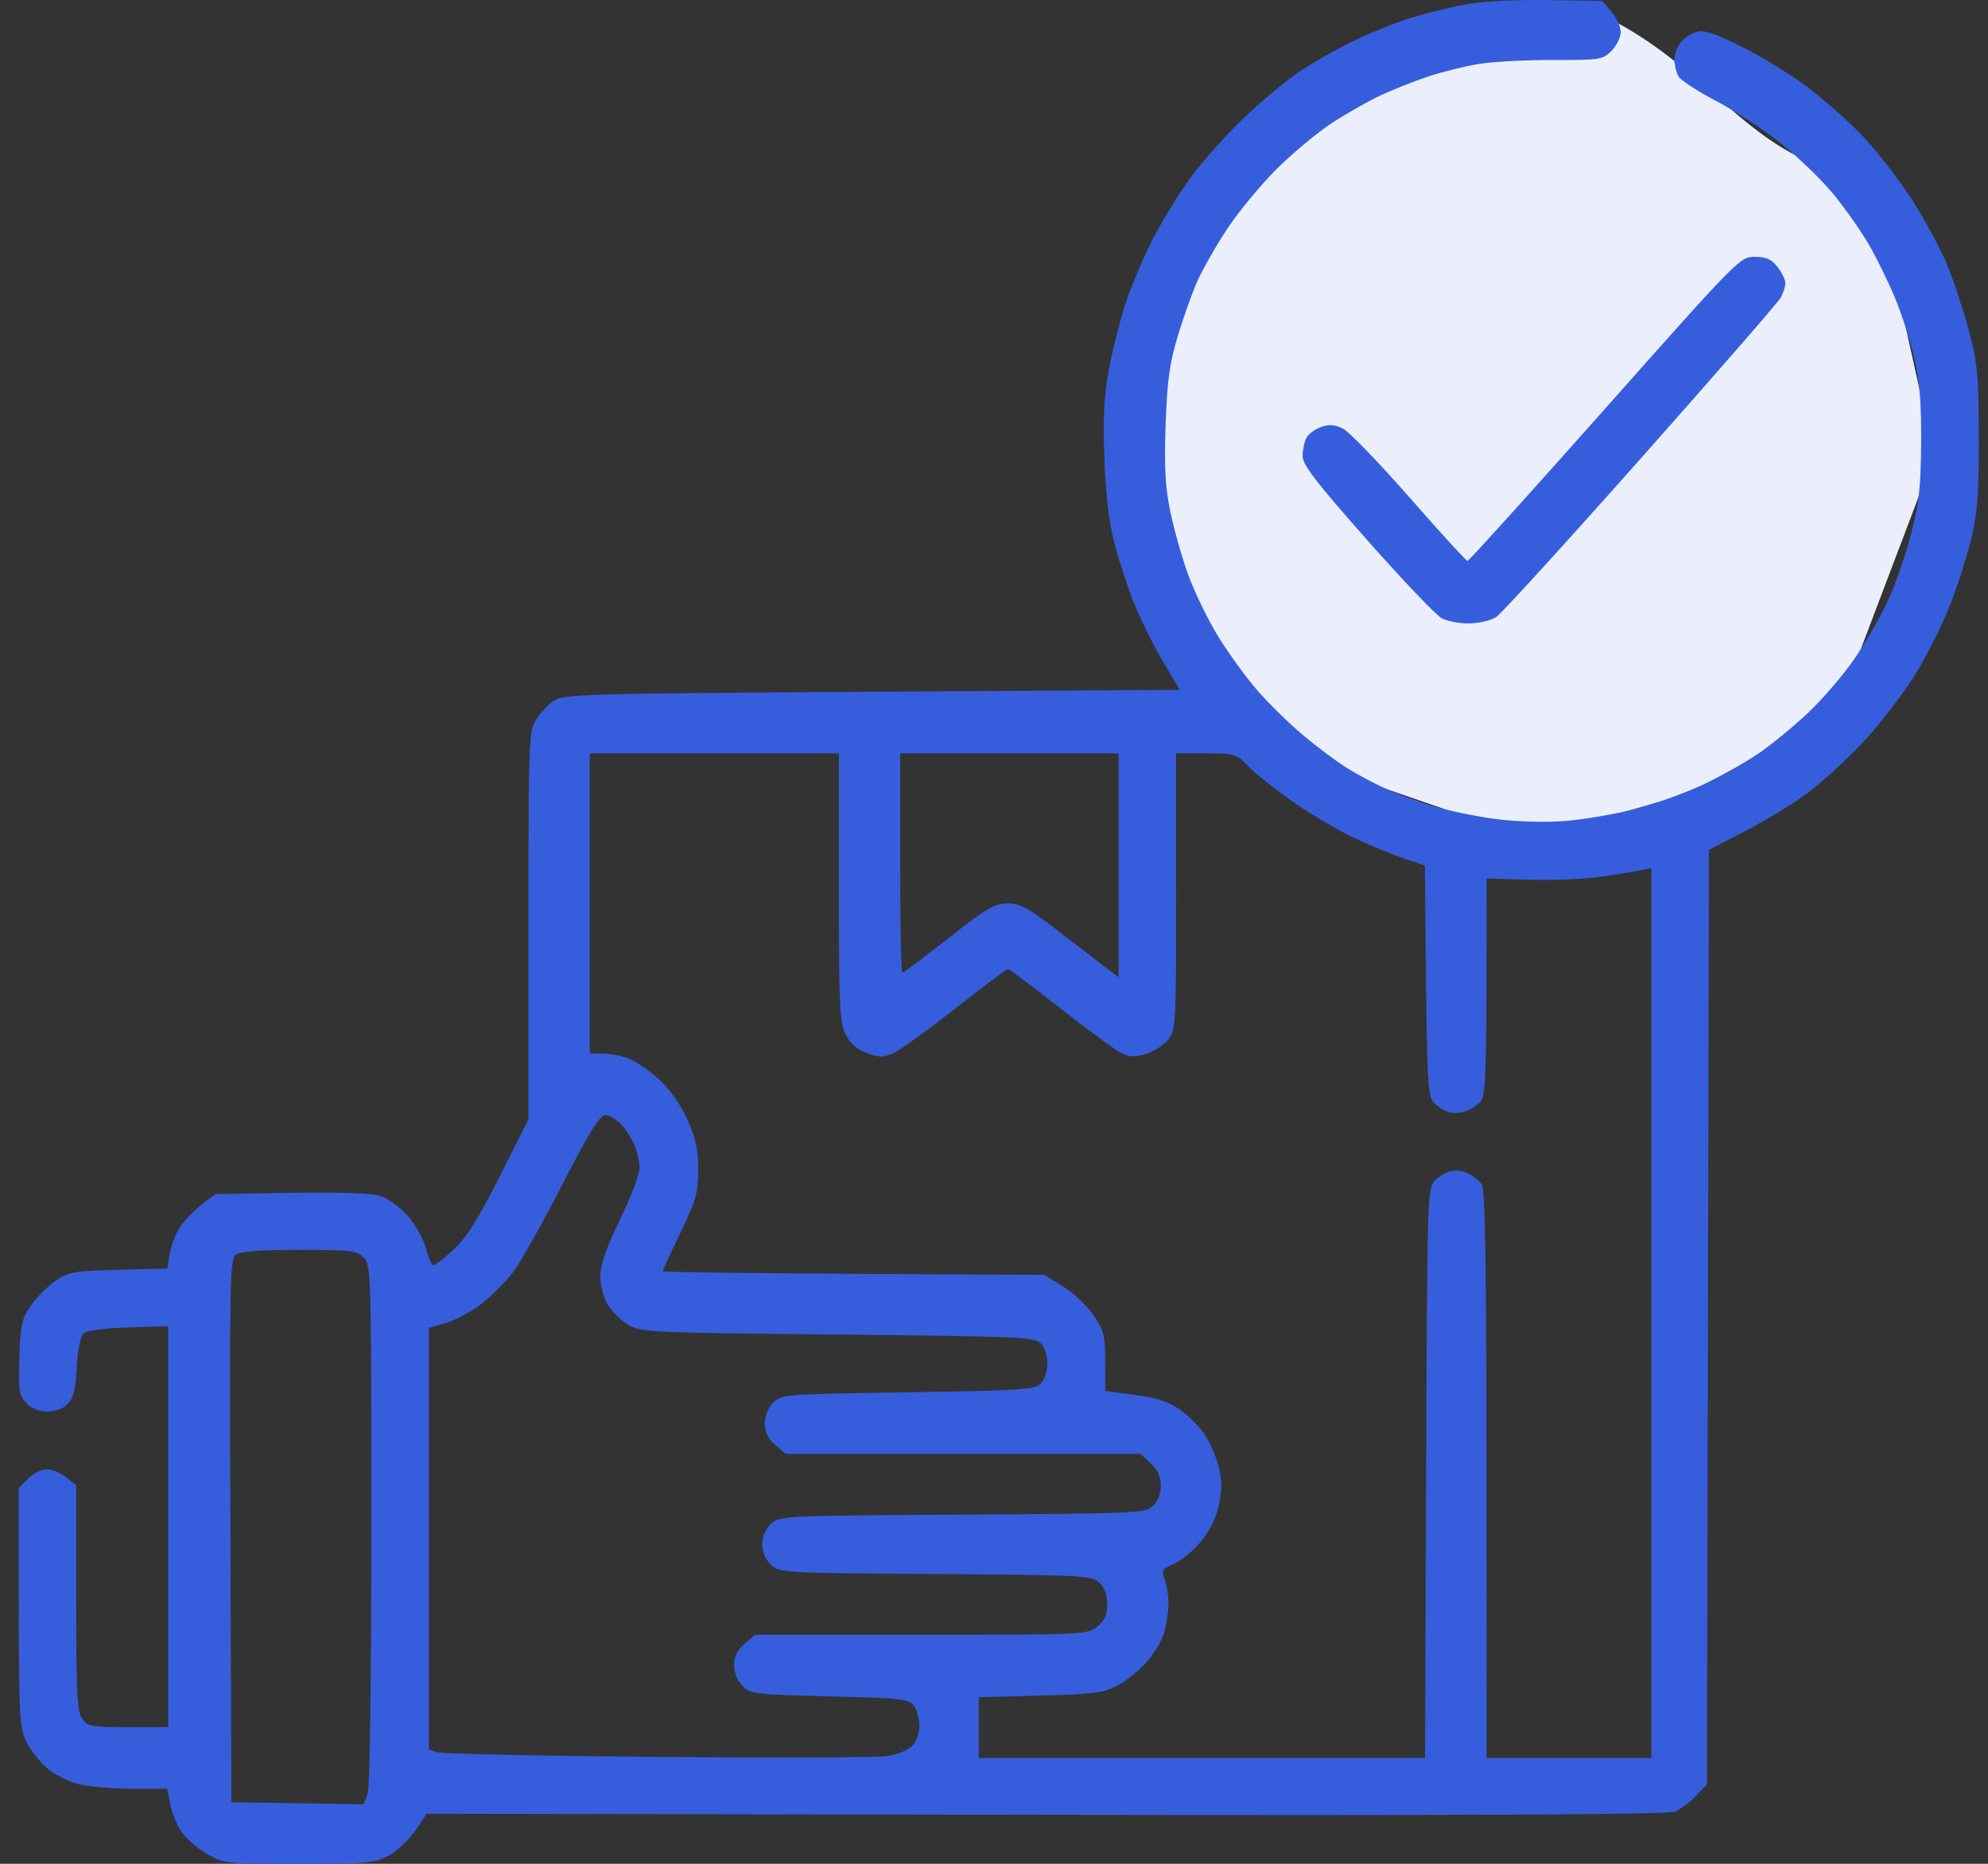
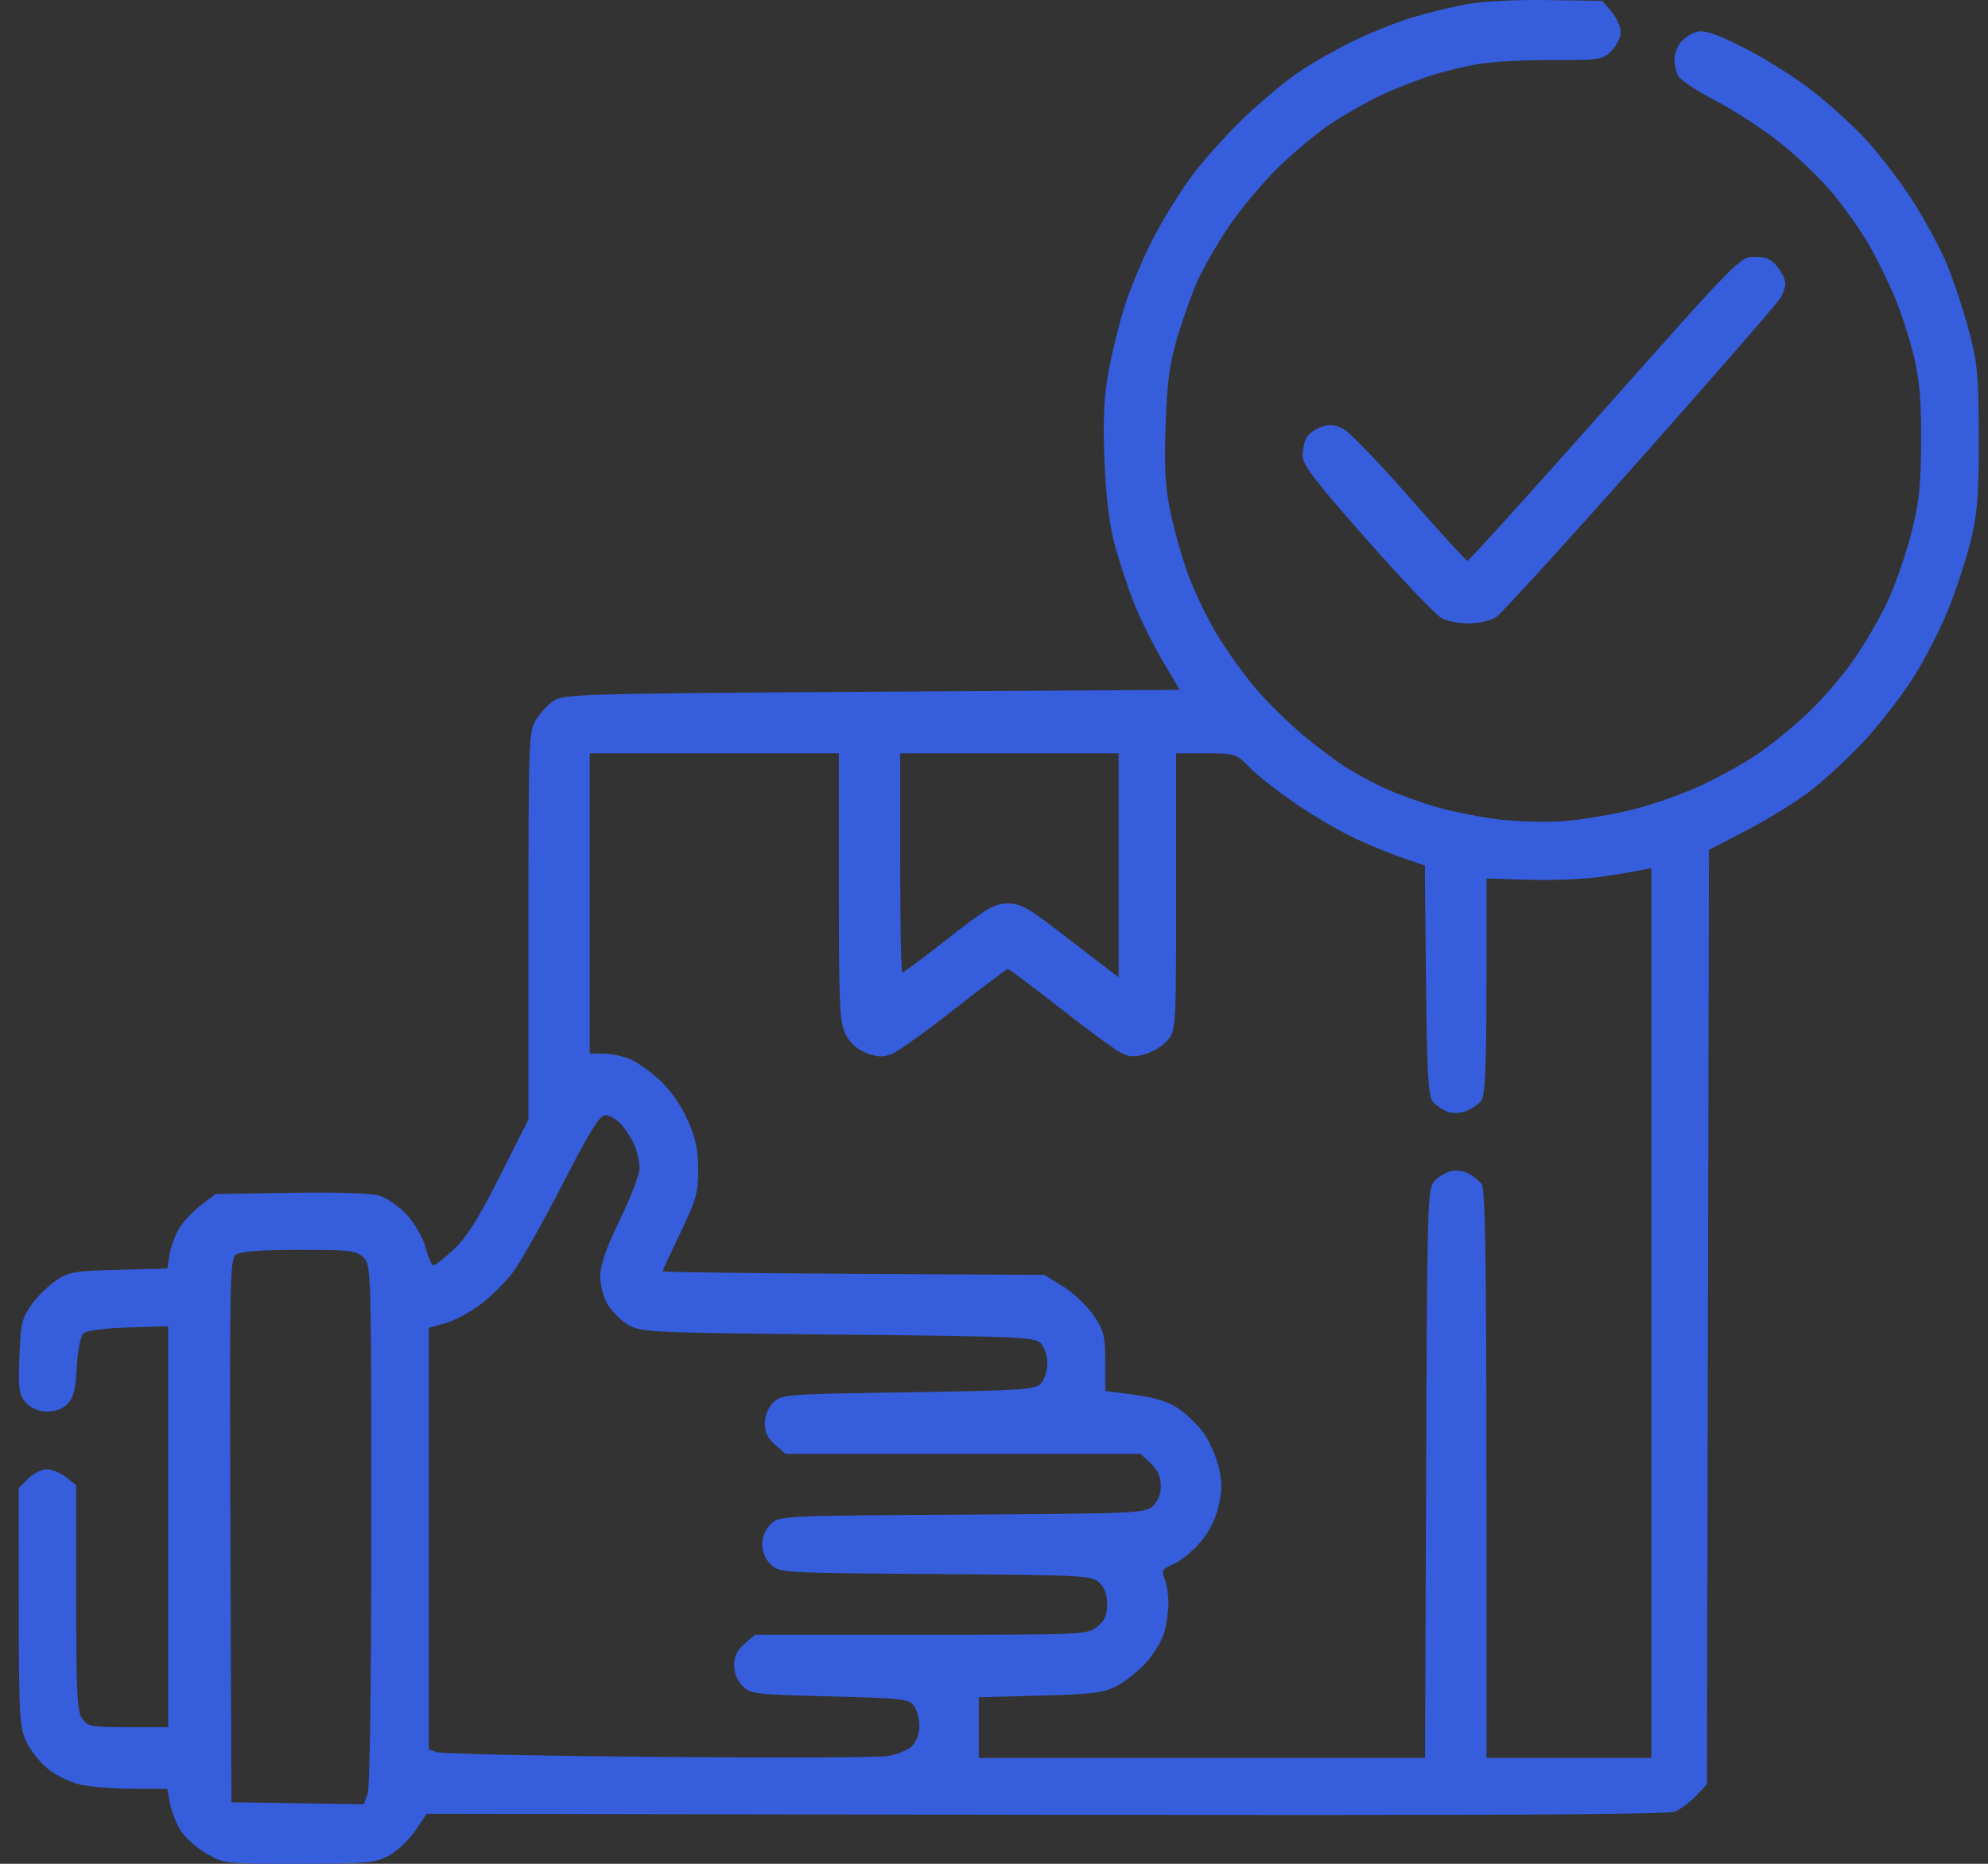
<svg xmlns="http://www.w3.org/2000/svg" width="96" height="90" viewBox="0 0 96 90" fill="none">
  <rect x="0" y="0" width="96" height="90" fill="#333333" stroke="none" />
-   <path d="M61.403 5L77.903 1C82.993 3.657 84.913 8.189 90.403 8.5L93.403 22L87.903 36.5L73.903 40.5L59.403 35.5L54.403 22L56.403 13L61.403 5Z" fill="#EBEFFC" />
  <path fill-rule="evenodd" clip-rule="evenodd" d="M70.768 0.212C70.056 0.348 68.89 0.635 68.177 0.849C67.465 1.064 66.194 1.573 65.353 1.982C64.513 2.39 63.312 3.075 62.684 3.503C62.057 3.931 60.878 4.917 60.065 5.693C59.251 6.469 58.115 7.739 57.54 8.514C56.965 9.29 56.114 10.67 55.65 11.581C55.186 12.492 54.591 13.907 54.328 14.725C54.065 15.543 53.711 16.965 53.542 17.885C53.309 19.154 53.258 20.186 53.333 22.16C53.399 23.93 53.554 25.237 53.818 26.249C54.032 27.067 54.457 28.363 54.764 29.13C55.071 29.896 55.693 31.151 56.146 31.918L56.97 33.312L42.115 33.404C28.198 33.491 27.227 33.519 26.75 33.833C26.47 34.017 26.078 34.435 25.88 34.762C25.535 35.33 25.519 35.766 25.518 44.708L25.518 54.059L24.129 56.812C23.088 58.877 22.534 59.756 21.913 60.331C21.457 60.753 21.016 61.098 20.933 61.098C20.851 61.098 20.682 60.723 20.56 60.264C20.436 59.799 20.041 59.1 19.669 58.685C19.292 58.267 18.704 57.853 18.326 57.74C17.91 57.617 16.263 57.563 14.028 57.6L10.404 57.66L9.709 58.192C9.327 58.485 8.854 58.987 8.658 59.307C8.462 59.628 8.251 60.197 8.19 60.573L8.078 61.255L5.725 61.316C3.575 61.372 3.314 61.417 2.69 61.842C2.314 62.097 1.78 62.633 1.501 63.033C1.051 63.681 0.989 63.955 0.935 65.542C0.881 67.148 0.914 67.366 1.266 67.743C1.524 68.018 1.873 68.161 2.291 68.161C2.694 68.161 3.054 68.02 3.282 67.775C3.551 67.485 3.657 67.05 3.709 66.016C3.748 65.237 3.881 64.538 4.015 64.403C4.168 64.249 4.935 64.142 6.186 64.102L8.121 64.038V73.72V83.402H6.188C4.401 83.402 4.233 83.371 3.967 82.989C3.722 82.638 3.679 81.76 3.679 77.147V71.719L3.191 71.334C2.923 71.122 2.503 70.949 2.258 70.949C2.012 70.949 1.607 71.154 1.357 71.405L0.903 71.861L0.907 77.585C0.911 82.751 0.944 83.383 1.253 84.066C1.441 84.482 1.912 85.084 2.299 85.404C2.703 85.739 3.386 86.069 3.905 86.181C4.401 86.288 5.544 86.376 6.444 86.376H8.079L8.208 87.073C8.279 87.456 8.504 88.042 8.708 88.375C8.912 88.708 9.467 89.21 9.941 89.49C10.802 89.999 10.812 90 14.413 90C17.71 90 18.086 89.966 18.756 89.613C19.16 89.401 19.741 88.857 20.049 88.405L20.607 87.584L50.499 87.633C71.71 87.668 80.534 87.623 80.879 87.48C81.147 87.369 81.605 87.028 81.897 86.722L82.428 86.165L82.476 63.602L82.525 41.039L84.327 40.104C85.318 39.59 86.677 38.755 87.346 38.249C88.014 37.742 89.17 36.685 89.913 35.899C90.656 35.114 91.755 33.708 92.356 32.776C92.956 31.844 93.771 30.245 94.166 29.223C94.561 28.2 95.038 26.695 95.226 25.877C95.495 24.708 95.565 23.674 95.555 21.044C95.543 18.061 95.49 17.507 95.064 15.919C94.802 14.941 94.329 13.516 94.013 12.754C93.697 11.991 92.933 10.581 92.314 9.621C91.696 8.66 90.634 7.292 89.955 6.579C89.276 5.867 88.072 4.798 87.28 4.204C86.488 3.61 85.075 2.739 84.141 2.269C82.913 1.652 82.312 1.446 81.972 1.526C81.714 1.587 81.357 1.811 81.179 2.022C81.001 2.233 80.855 2.612 80.855 2.863C80.855 3.114 80.939 3.477 81.042 3.671C81.145 3.865 81.958 4.401 82.847 4.862C83.736 5.324 85.146 6.244 85.98 6.906C86.814 7.569 87.963 8.679 88.534 9.374C89.105 10.068 89.885 11.18 90.267 11.844C90.649 12.509 91.219 13.68 91.534 14.446C91.849 15.213 92.261 16.509 92.449 17.327C92.702 18.43 92.785 19.487 92.77 21.416C92.753 23.591 92.669 24.323 92.261 25.875C91.993 26.897 91.484 28.343 91.13 29.09C90.777 29.837 90.06 31.071 89.536 31.832C89.012 32.593 88.017 33.752 87.324 34.409C86.631 35.065 85.547 35.955 84.916 36.386C84.284 36.816 83.067 37.498 82.21 37.901C81.354 38.304 79.867 38.834 78.907 39.079C77.946 39.324 76.429 39.58 75.535 39.647C74.584 39.719 73.22 39.68 72.247 39.552C71.332 39.431 70.004 39.161 69.296 38.951C68.588 38.742 67.547 38.365 66.983 38.115C66.419 37.864 65.541 37.397 65.031 37.077C64.522 36.756 63.564 36.039 62.903 35.482C62.241 34.926 61.255 33.959 60.712 33.333C60.169 32.708 59.319 31.537 58.824 30.731C58.328 29.925 57.673 28.572 57.367 27.724C57.062 26.877 56.673 25.495 56.504 24.654C56.267 23.483 56.217 22.512 56.288 20.505C56.361 18.415 56.477 17.56 56.858 16.279C57.121 15.396 57.55 14.19 57.81 13.6C58.07 13.009 58.732 11.85 59.281 11.023C59.83 10.197 60.902 8.902 61.664 8.146C62.426 7.39 63.62 6.397 64.318 5.94C65.015 5.482 66.086 4.876 66.697 4.593C67.307 4.309 68.345 3.9 69.002 3.683C69.66 3.466 70.742 3.199 71.408 3.089C72.074 2.979 73.689 2.893 74.996 2.897C77.265 2.904 77.393 2.884 77.818 2.458C78.063 2.212 78.264 1.802 78.264 1.548C78.264 1.293 78.063 0.85 77.817 0.563L77.371 0.042L74.717 0.004C73.121 -0.019 71.547 0.064 70.768 0.212ZM77.502 19.743C73.918 23.781 70.932 27.085 70.867 27.085C70.802 27.085 69.546 25.712 68.075 24.033C66.604 22.354 65.16 20.857 64.865 20.706C64.463 20.5 64.197 20.478 63.797 20.618C63.504 20.721 63.183 20.958 63.084 21.145C62.984 21.332 62.903 21.724 62.903 22.017C62.903 22.442 63.529 23.259 66.015 26.072C67.727 28.009 69.35 29.712 69.621 29.856C69.892 30 70.493 30.112 70.957 30.105C71.421 30.098 72.003 29.959 72.252 29.795C72.5 29.632 75.64 26.188 79.231 22.141C82.822 18.095 85.86 14.603 85.984 14.383C86.108 14.162 86.212 13.847 86.215 13.681C86.219 13.516 86.049 13.161 85.838 12.892C85.542 12.513 85.292 12.402 84.737 12.402C84.026 12.402 83.962 12.467 77.502 19.743ZM40.509 42.837C40.509 48.615 40.543 49.364 40.833 49.942C41.052 50.379 41.38 50.672 41.847 50.849C42.409 51.061 42.641 51.066 43.092 50.879C43.397 50.752 44.752 49.781 46.103 48.721C47.454 47.661 48.608 46.792 48.667 46.79C48.727 46.788 49.851 47.63 51.166 48.661C52.481 49.693 53.799 50.664 54.095 50.819C54.533 51.049 54.766 51.063 55.335 50.892C55.72 50.776 56.206 50.462 56.415 50.196C56.782 49.727 56.795 49.487 56.795 43.044V36.378H58.239C59.652 36.378 59.698 36.393 60.322 37.04C60.672 37.404 61.677 38.195 62.555 38.799C63.432 39.403 64.77 40.181 65.527 40.527C66.284 40.874 67.332 41.3 67.854 41.474L68.805 41.791L68.861 47.328C68.907 51.845 68.967 52.924 69.188 53.19C69.336 53.37 69.648 53.589 69.882 53.678C70.137 53.776 70.502 53.765 70.799 53.652C71.071 53.548 71.401 53.32 71.534 53.145C71.718 52.902 71.776 51.598 71.78 47.623L71.786 42.419L73.833 42.482C74.959 42.517 76.52 42.453 77.303 42.34C78.086 42.226 78.956 42.084 79.235 42.022L79.744 41.911V63.4V84.889H75.765H71.786L71.78 71.181C71.776 60.699 71.721 57.404 71.549 57.179C71.425 57.017 71.138 56.785 70.911 56.663C70.684 56.542 70.294 56.494 70.045 56.557C69.796 56.62 69.441 56.839 69.255 57.045C68.936 57.4 68.915 58.164 68.867 71.154L68.816 84.889H58.04H47.264V83.423V81.957L50.225 81.879C52.786 81.811 53.288 81.747 53.939 81.406C54.353 81.19 54.993 80.678 55.361 80.269C55.729 79.86 56.118 79.205 56.227 78.815C56.334 78.424 56.423 77.796 56.424 77.42C56.424 77.043 56.344 76.521 56.245 76.259C56.081 75.827 56.121 75.758 56.672 75.527C57.007 75.387 57.584 74.916 57.955 74.48C58.401 73.958 58.705 73.355 58.849 72.706C59.018 71.947 59.017 71.52 58.846 70.825C58.723 70.331 58.414 69.62 58.157 69.245C57.901 68.87 57.363 68.335 56.963 68.056C56.433 67.687 55.846 67.497 54.803 67.357L53.371 67.164V65.757C53.371 64.5 53.312 64.263 52.813 63.52C52.506 63.064 51.846 62.437 51.347 62.127L50.44 61.563L41.218 61.511C36.145 61.483 31.995 61.428 31.995 61.389C31.995 61.349 32.382 60.513 32.855 59.531C33.619 57.944 33.715 57.603 33.715 56.485C33.715 55.508 33.6 54.968 33.2 54.073C32.887 53.372 32.365 52.624 31.866 52.163C31.416 51.746 30.764 51.286 30.417 51.14C30.07 50.995 29.492 50.876 29.133 50.876H28.479V43.627V36.378H34.494H40.509L40.509 42.837ZM54.019 41.786V47.194L53.206 46.572C52.759 46.23 51.713 45.428 50.882 44.789C49.627 43.825 49.248 43.627 48.652 43.627C48.029 43.627 47.652 43.849 45.803 45.3C44.631 46.22 43.627 46.972 43.571 46.972C43.515 46.972 43.47 44.589 43.47 41.675V36.378H48.744H54.019V41.786ZM29.974 54.268C30.194 54.498 30.488 54.955 30.629 55.284C30.77 55.613 30.885 56.122 30.885 56.416C30.885 56.709 30.461 57.82 29.942 58.884C29.292 60.219 28.996 61.058 28.988 61.589C28.981 62.034 29.128 62.618 29.335 62.976C29.533 63.316 29.983 63.764 30.336 63.972C30.953 64.336 31.345 64.354 40.456 64.444C49.133 64.529 49.962 64.564 50.256 64.859C50.439 65.043 50.577 65.463 50.577 65.838C50.577 66.212 50.439 66.632 50.256 66.816C49.968 67.105 49.303 67.148 43.839 67.232C37.87 67.323 37.734 67.333 37.336 67.732C37.087 67.983 36.931 68.371 36.931 68.738C36.931 69.157 37.08 69.464 37.434 69.77L37.938 70.206H46.507H55.075L55.565 70.661C55.909 70.982 56.055 71.305 56.055 71.748C56.055 72.153 55.916 72.505 55.665 72.732C55.296 73.068 54.828 73.089 46.462 73.14C37.752 73.193 37.644 73.198 37.228 73.59C36.963 73.841 36.807 74.204 36.807 74.573C36.807 74.943 36.963 75.306 37.229 75.557C37.644 75.948 37.776 75.956 45.168 76.008C52.26 76.057 52.707 76.08 53.074 76.414C53.339 76.655 53.464 76.993 53.464 77.469C53.464 78.006 53.349 78.261 52.976 78.556C52.5 78.932 52.302 78.941 44.473 78.941H36.458L35.954 79.376C35.6 79.682 35.45 79.989 35.45 80.409C35.45 80.776 35.607 81.164 35.855 81.414C36.24 81.801 36.459 81.827 40.066 81.915C43.559 82 43.892 82.037 44.133 82.369C44.277 82.567 44.395 83.006 44.395 83.344C44.395 83.704 44.247 84.108 44.038 84.318C43.842 84.515 43.309 84.732 42.854 84.801C42.398 84.869 37.416 84.886 31.782 84.839C26.148 84.791 21.351 84.689 21.122 84.613L20.706 84.474V74.297V64.12L21.511 63.894C21.953 63.77 22.722 63.359 23.218 62.982C23.715 62.606 24.415 61.907 24.775 61.429C25.134 60.951 26.204 59.05 27.153 57.205C28.463 54.654 28.961 53.849 29.226 53.849C29.418 53.849 29.755 54.038 29.974 54.268ZM17.559 60.726C17.922 61.091 17.93 61.346 17.93 73.632C17.93 81.404 17.86 86.348 17.747 86.647L17.565 87.128L14.37 87.077L11.174 87.026L11.126 73.923C11.082 61.769 11.101 60.802 11.393 60.587C11.611 60.426 12.547 60.355 14.449 60.355C16.943 60.355 17.223 60.388 17.559 60.726Z" fill="#365EDC" />
</svg>